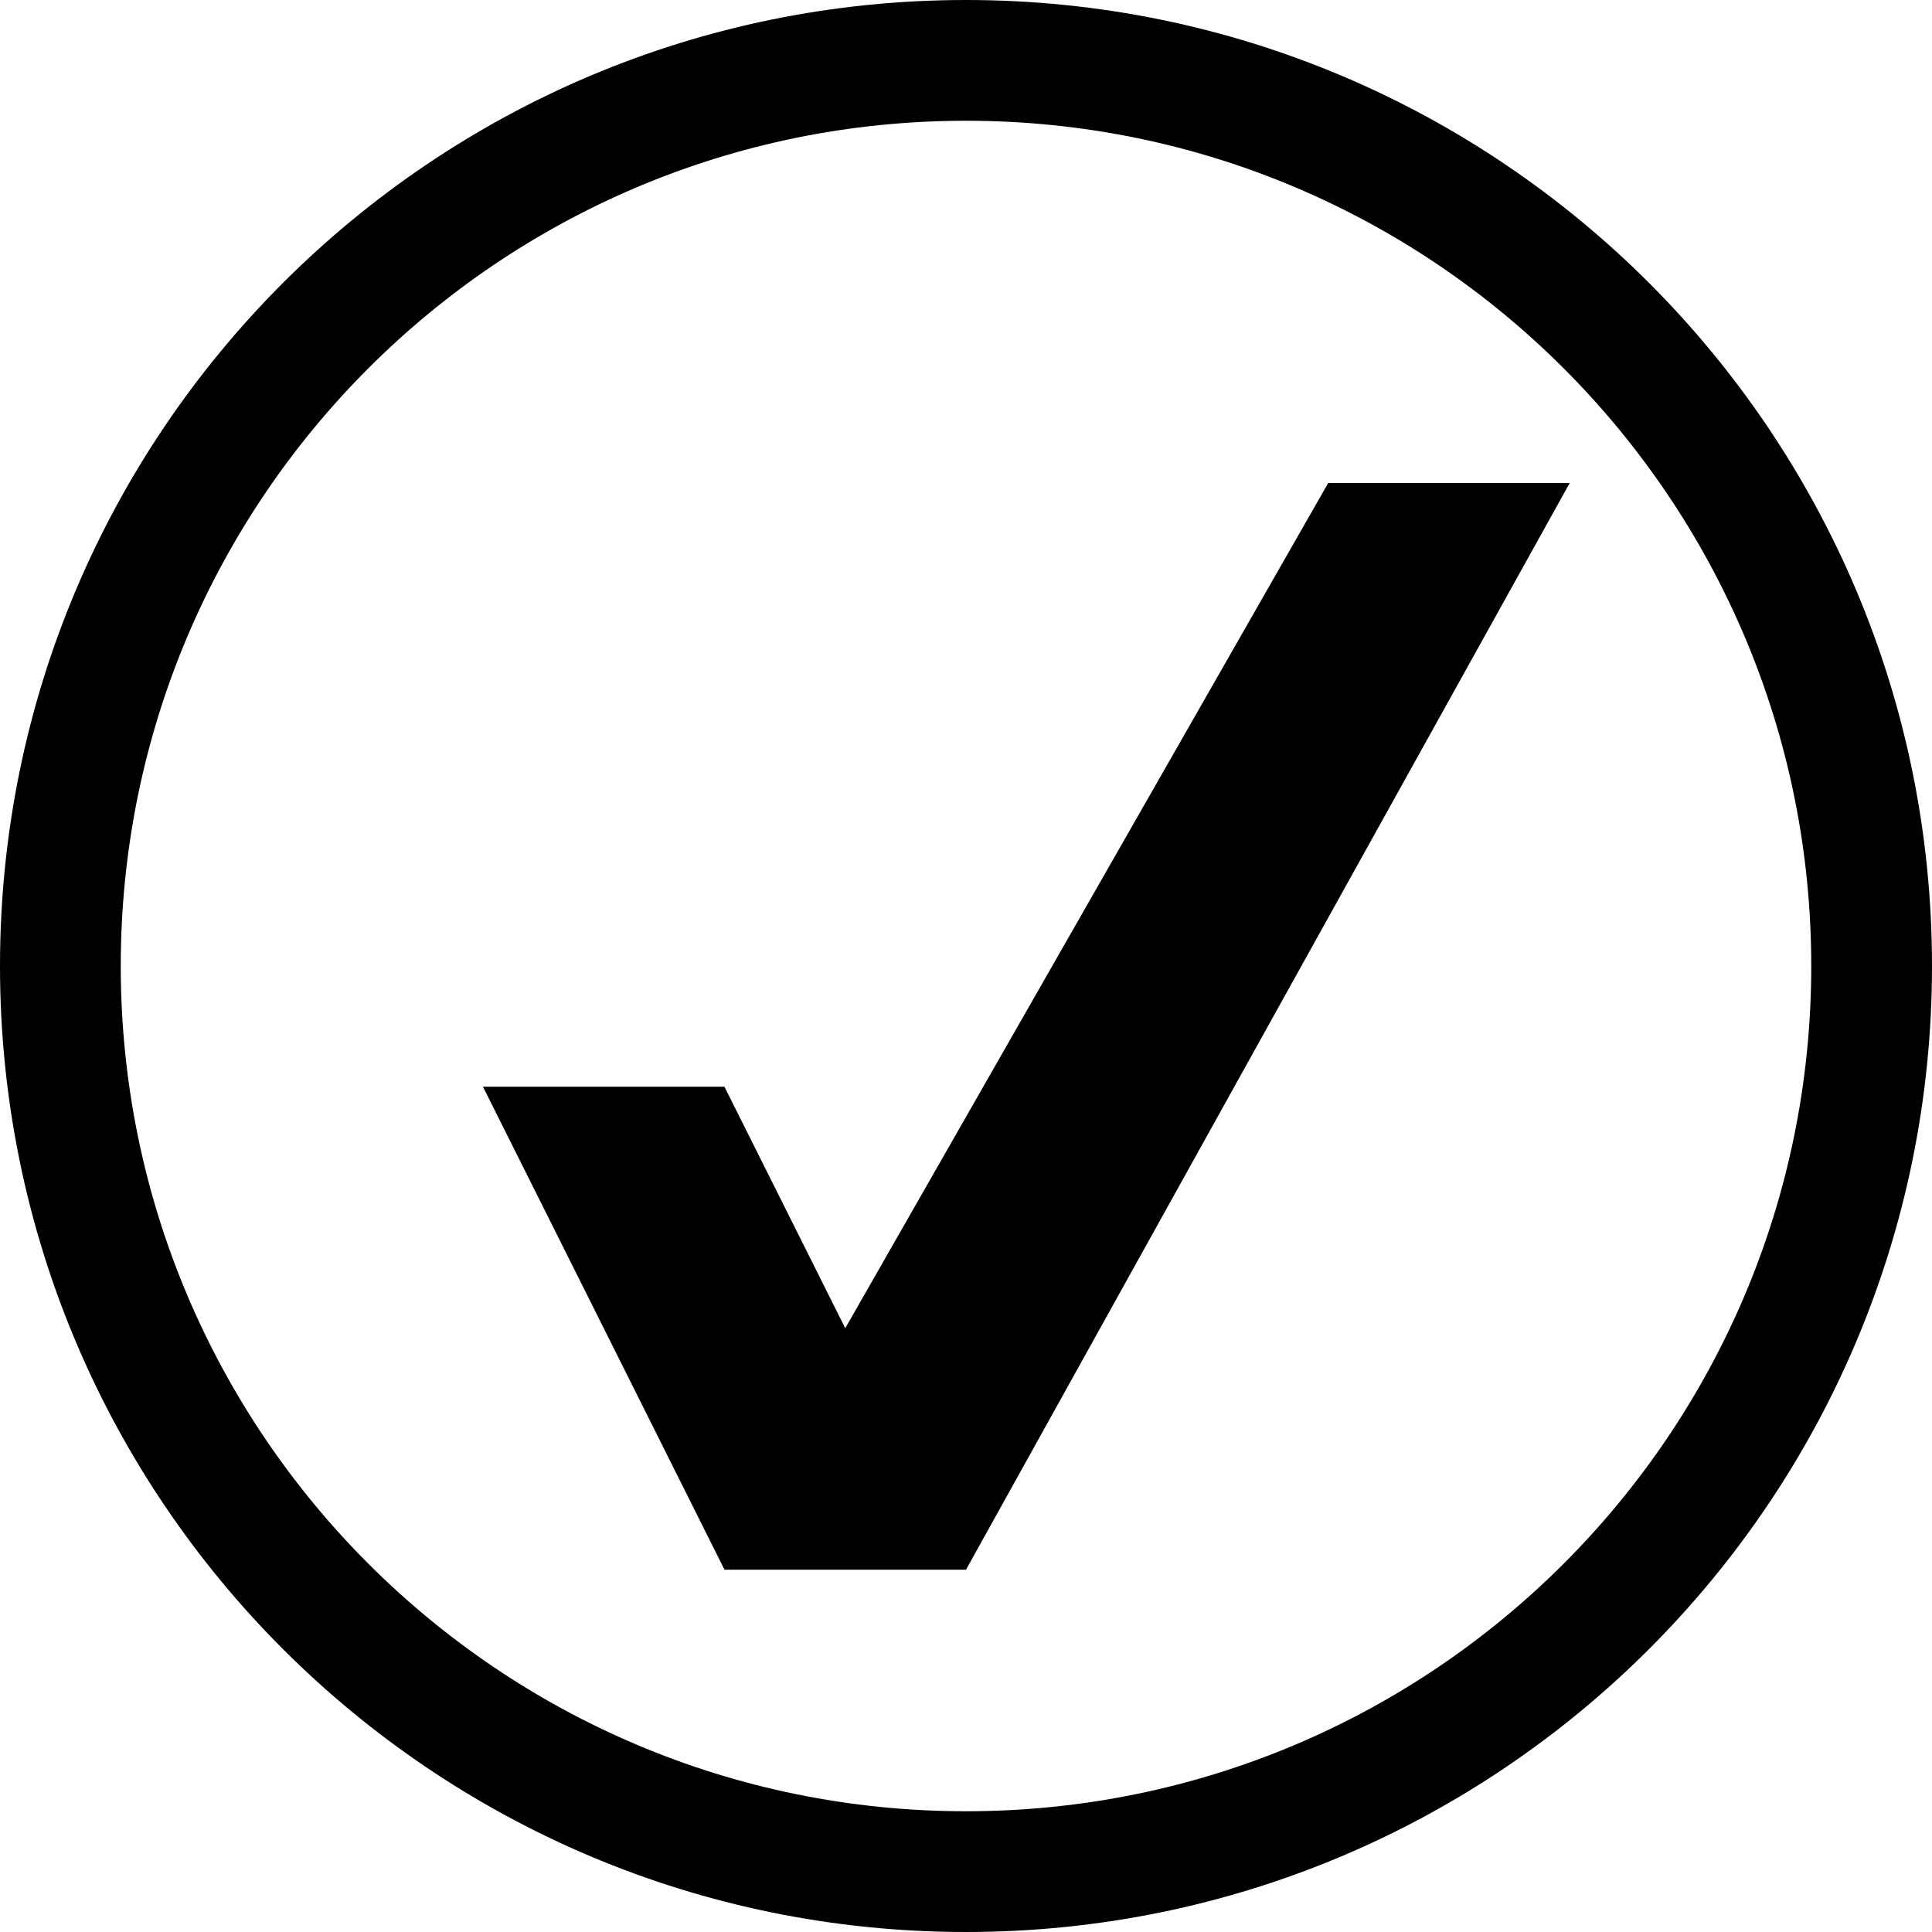
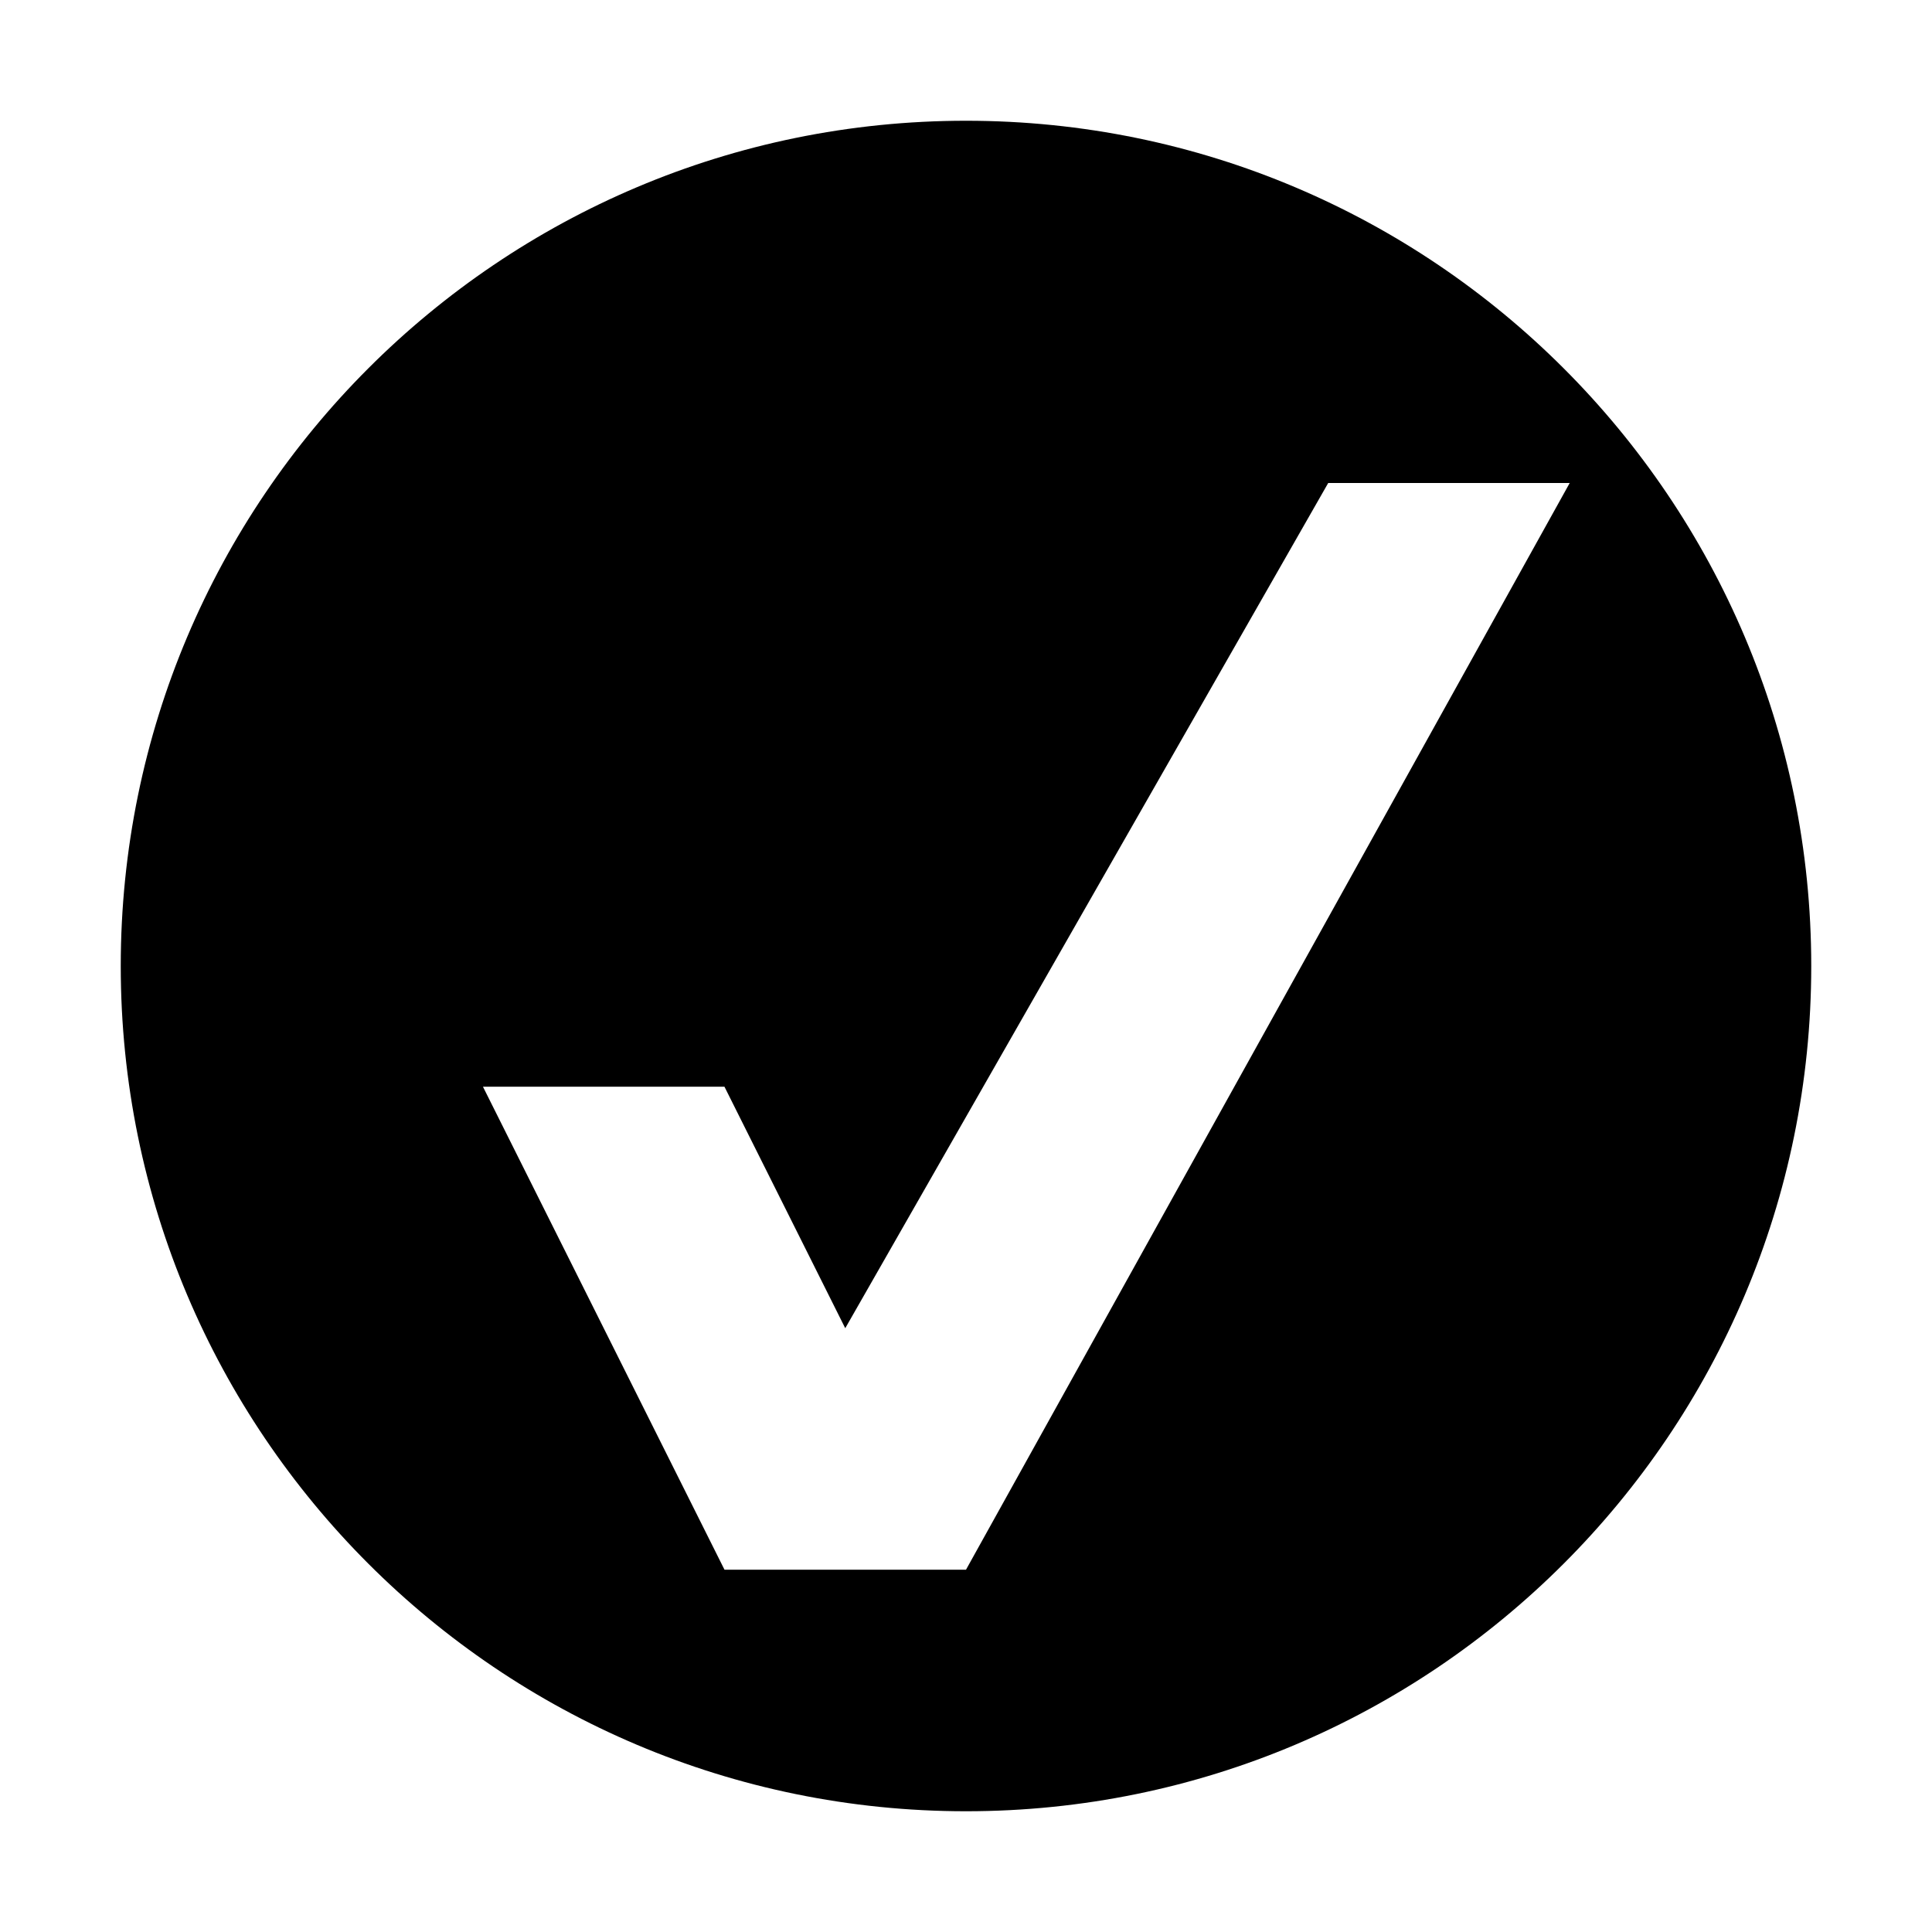
<svg xmlns="http://www.w3.org/2000/svg" xml:space="preserve" width="48px" height="48px" version="1.1" style="shape-rendering:geometricPrecision; text-rendering:geometricPrecision; image-rendering:optimizeQuality; fill-rule:evenodd; clip-rule:evenodd" viewBox="0 0 480 480">
  <defs>
    <style type="text/css">
   
    .fil0 {fill:black}
   
  </style>
  </defs>
  <g id="Layer_x0020_1">
-     <path class="fil0" d="M240 30c-57.99,0 -110.5,23.51 -148.49,61.51 -38,37.99 -61.51,90.5 -61.51,148.49 0,57.99 23.51,110.5 61.51,148.49 37.99,38 90.5,61.51 148.49,61.51 57.99,0 110.5,-23.51 148.49,-61.51 38,-37.99 61.51,-90.5 61.51,-148.49 0,-57.99 -23.51,-110.5 -61.51,-148.49 -37.99,-38 -90.5,-61.51 -148.49,-61.51zm-120.01 239.99l60.01 120 60 0 149.99 -269.99 -60 0 -119.99 209.99 -30.01 -60 -60 0zm120.01 -269.99c-132.55,0 -240,107.45 -240,240 0,132.55 107.45,240 240,240 132.55,0 240,-107.45 240,-240 0,-132.55 -107.45,-240 -240,-240z" />
+     <path class="fil0" d="M240 30c-57.99,0 -110.5,23.51 -148.49,61.51 -38,37.99 -61.51,90.5 -61.51,148.49 0,57.99 23.51,110.5 61.51,148.49 37.99,38 90.5,61.51 148.49,61.51 57.99,0 110.5,-23.51 148.49,-61.51 38,-37.99 61.51,-90.5 61.51,-148.49 0,-57.99 -23.51,-110.5 -61.51,-148.49 -37.99,-38 -90.5,-61.51 -148.49,-61.51zm-120.01 239.99l60.01 120 60 0 149.99 -269.99 -60 0 -119.99 209.99 -30.01 -60 -60 0zm120.01 -269.99z" />
  </g>
</svg>